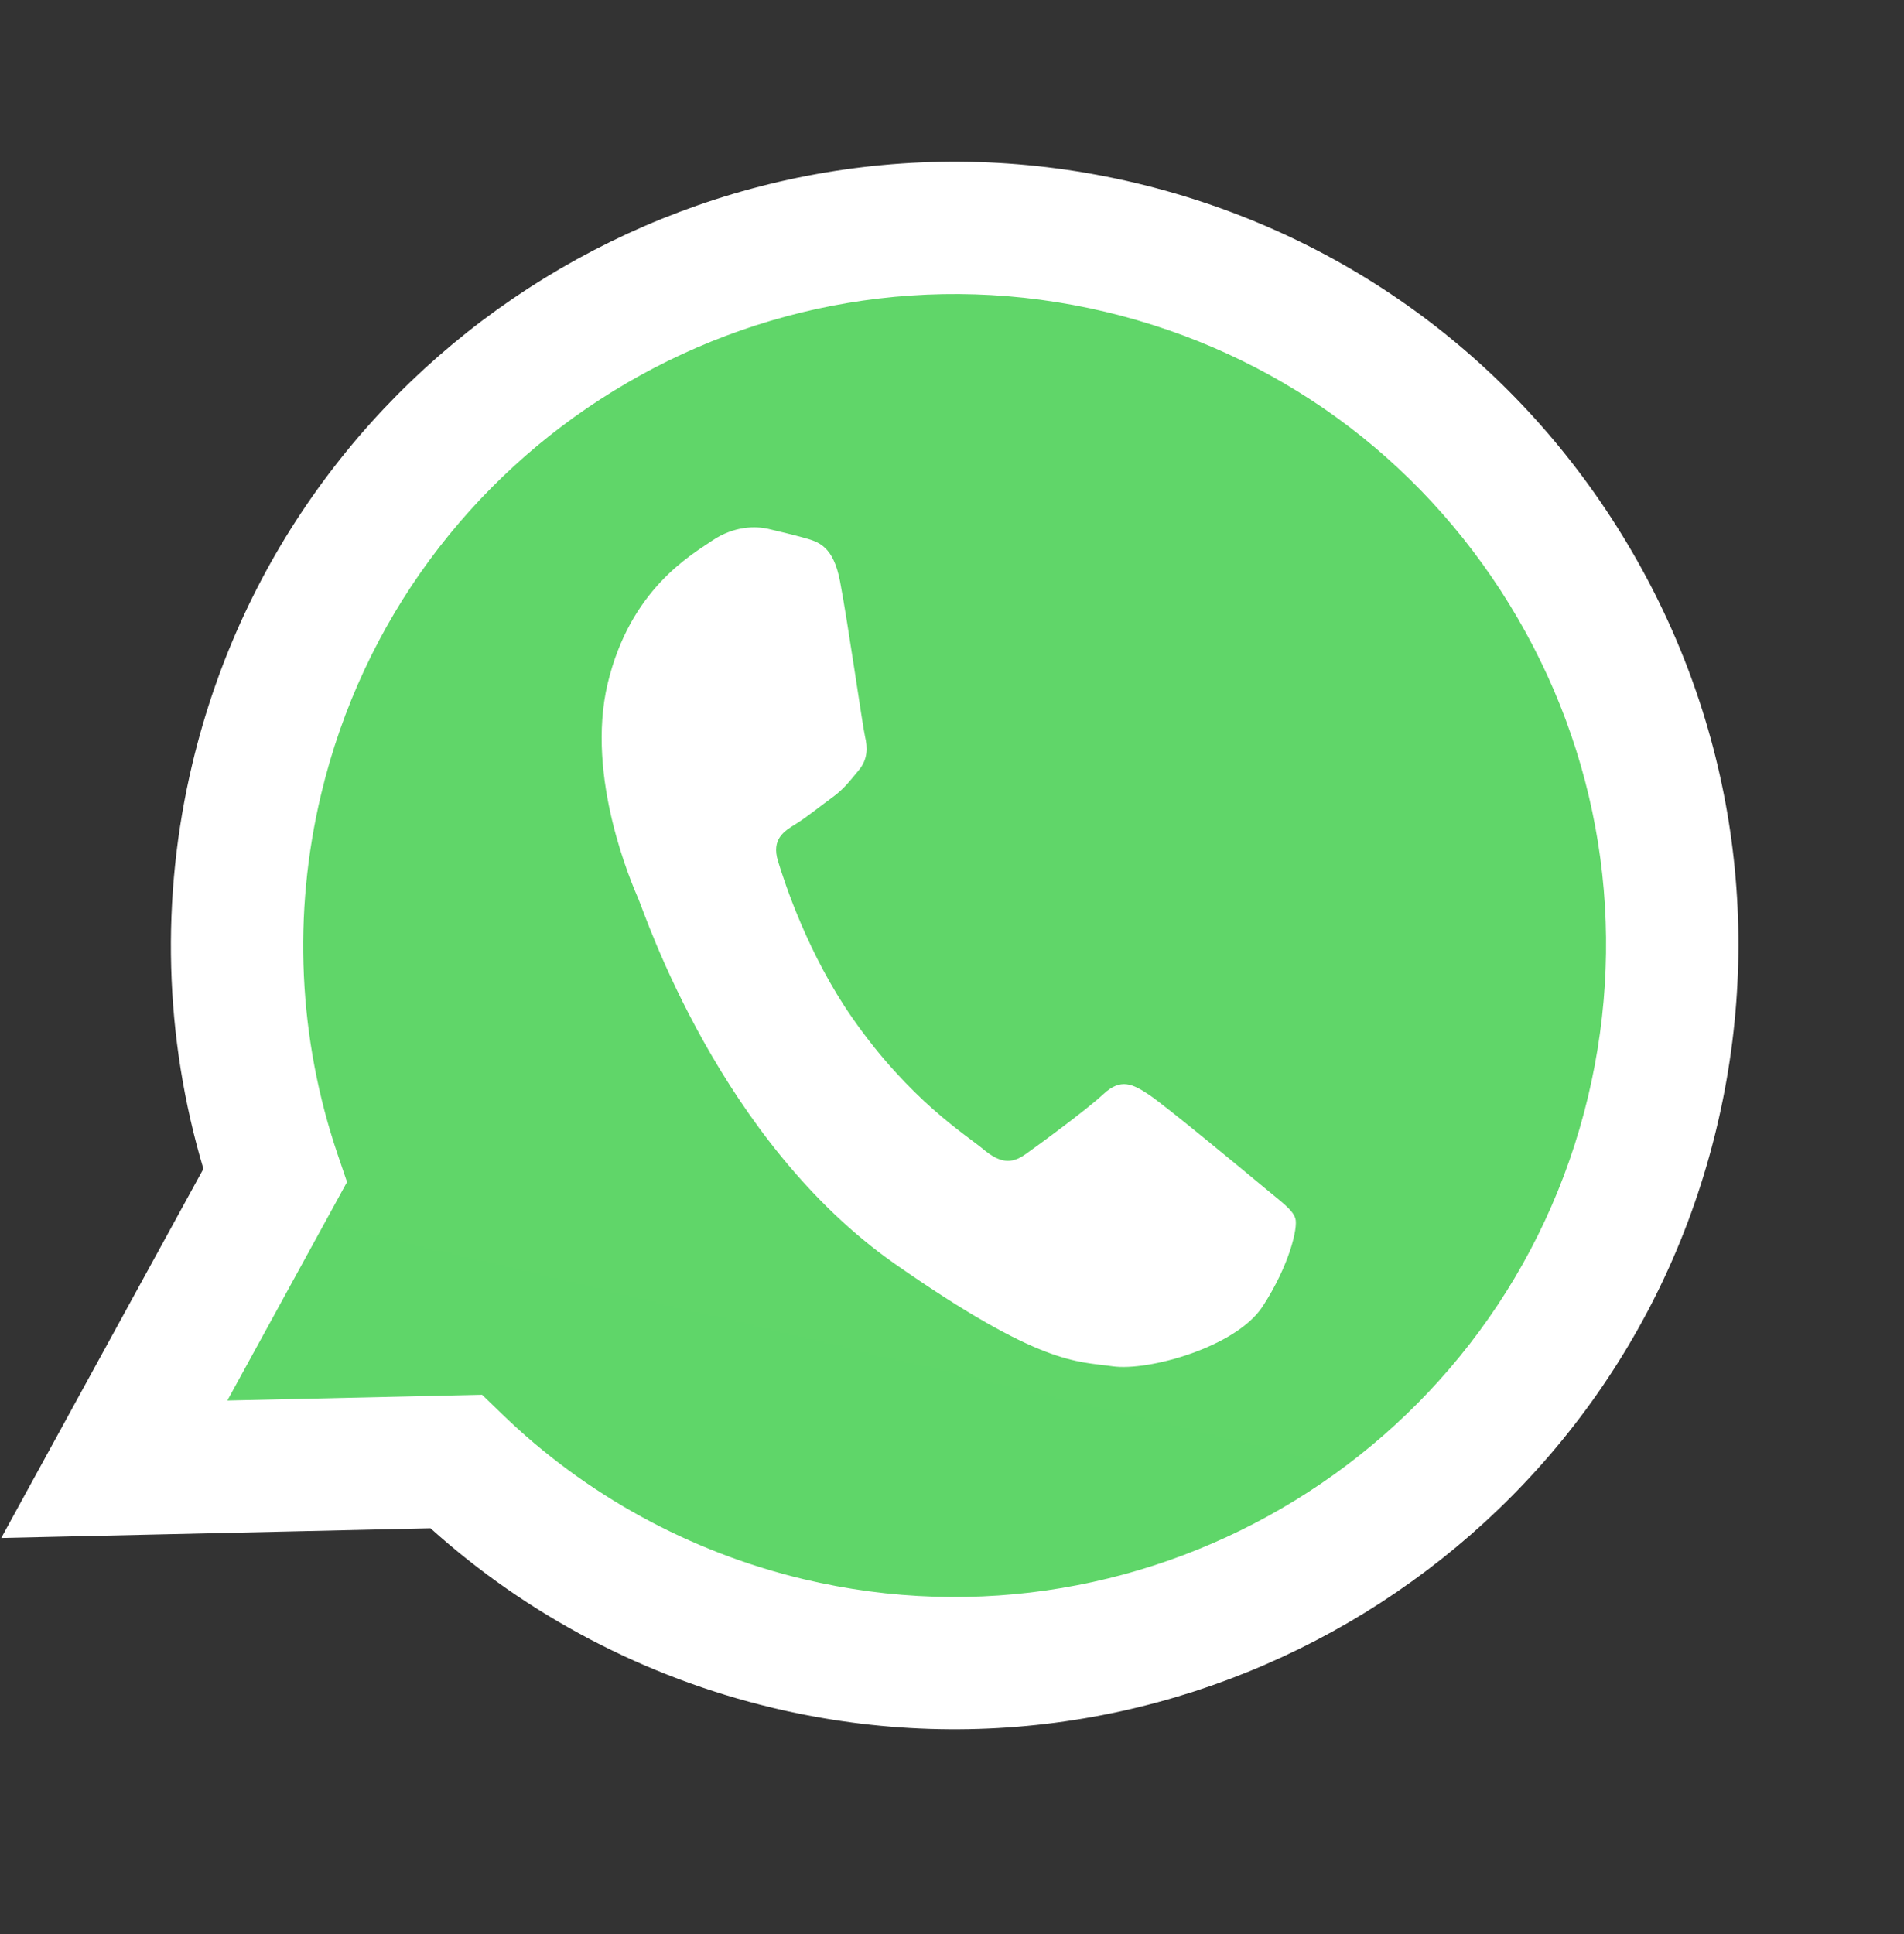
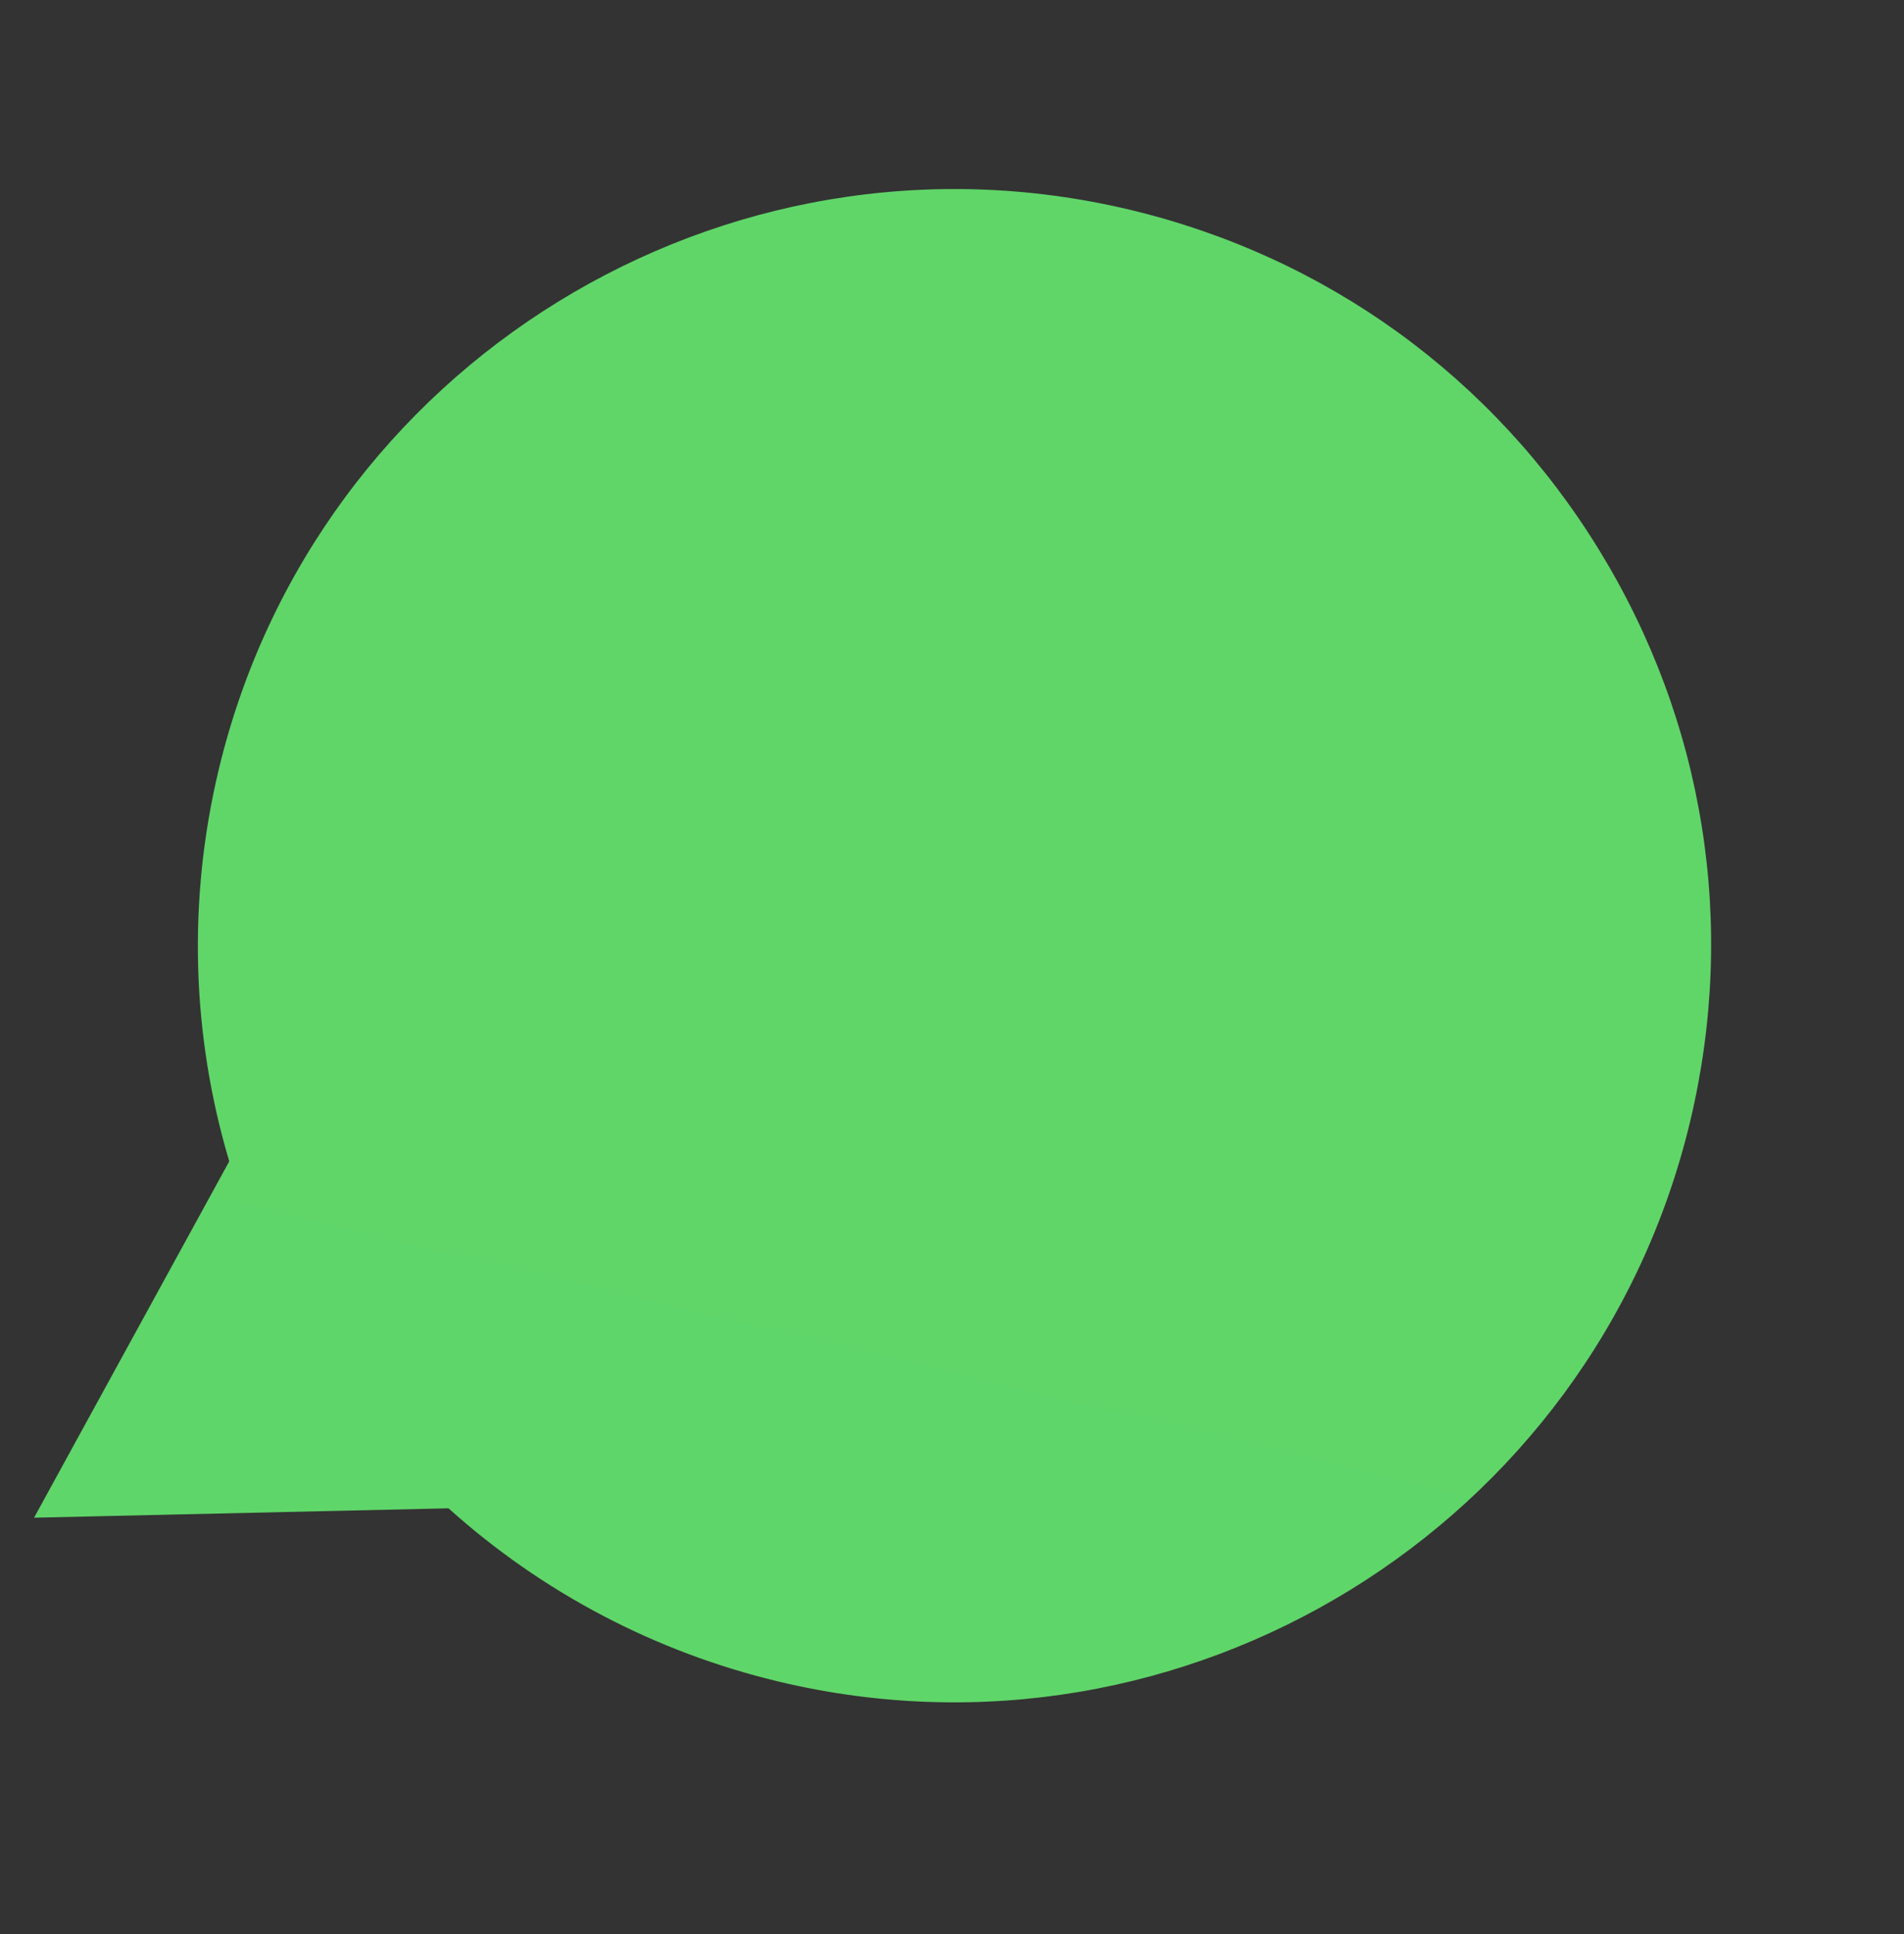
<svg xmlns="http://www.w3.org/2000/svg" width="64" height="65" viewBox="0 0 64 65" fill="none">
  <rect x="0" y="0" width="64" height="65" fill="#333333" stroke="none" />
  <g clip-path="url(#clip0_1_375)">
    <path d="M7.348 25.882C6.309 30.239 6.434 34.764 7.706 39.03L1.145 51.007L15.076 50.692C18.233 53.53 22.05 55.532 26.179 56.516L26.19 56.519C39.821 59.766 53.559 51.316 56.813 37.684C58.389 31.078 57.298 24.253 53.741 18.467C50.185 12.681 44.588 8.627 37.972 7.048C24.338 3.801 10.601 12.25 7.348 25.882" fill="url(#paint0_linear_1_375)" />
-     <path d="M6.467 25.663C5.39 30.177 5.52 34.864 6.837 39.283L0.041 51.689L14.472 51.363C17.728 54.295 21.685 56.374 25.972 57.397L25.983 57.4C40.104 60.763 54.336 52.009 57.706 37.889C59.338 31.045 58.208 23.975 54.524 17.982C50.839 11.989 45.042 7.789 38.189 6.154C24.066 2.79 9.836 11.542 6.467 25.663ZM11.665 39.726L11.35 38.8C10.025 34.903 9.833 30.717 10.793 26.695C13.593 14.958 25.42 7.684 37.167 10.482C42.855 11.839 47.673 15.33 50.736 20.311C53.798 25.292 54.736 31.168 53.38 36.857C50.579 48.594 38.751 55.869 27.014 53.074L27.005 53.072C23.184 52.159 19.68 50.24 16.873 47.522L16.205 46.876L7.642 47.069L11.665 39.726Z" fill="url(#paint1_linear_1_375)" />
-     <path d="M28.235 19.533C28.01 18.353 27.51 18.211 27.058 18.084C26.689 17.979 26.262 17.878 25.835 17.777C25.408 17.675 24.676 17.67 23.937 18.171C23.198 18.672 21.175 19.827 20.425 22.976C19.675 26.126 21.244 29.716 21.462 30.22C21.68 30.723 24.2 38.372 30.096 42.488C34.996 45.909 36.198 45.747 37.397 45.919C38.596 46.092 41.553 45.273 42.443 43.905C43.333 42.538 43.638 41.257 43.541 40.951C43.445 40.646 43.056 40.384 42.492 39.911C41.928 39.439 39.15 37.14 38.614 36.787C38.078 36.434 37.676 36.225 37.096 36.765C36.517 37.303 34.948 38.453 34.472 38.791C33.997 39.13 33.611 39.094 33.047 38.621C32.483 38.148 30.582 36.981 28.655 34.218C27.156 32.068 26.371 29.666 26.15 28.936C25.929 28.207 26.345 27.94 26.742 27.697C27.098 27.479 27.56 27.102 27.97 26.805C28.378 26.507 28.548 26.265 28.863 25.889C29.179 25.513 29.161 25.113 29.077 24.755C28.993 24.397 28.503 20.934 28.235 19.533Z" fill="white" />
  </g>
  <defs>
    <linearGradient id="paint0_linear_1_375" x1="1308.34" y1="5582.68" x2="2496.84" y2="592.698" gradientUnits="userSpaceOnUse">
      <stop stop-color="#1FAF38" />
      <stop offset="1" stop-color="#60D669" />
    </linearGradient>
    <linearGradient id="paint1_linear_1_375" x1="1354.16" y1="5781.74" x2="2585.28" y2="612.817" gradientUnits="userSpaceOnUse">
      <stop stop-color="#F9F9F9" />
      <stop offset="1" stop-color="white" />
    </linearGradient>
    <clipPath id="clip0_1_375">
      <rect width="52.898" height="53.311" fill="white" transform="translate(12.352) rotate(13.397)" />
    </clipPath>
  </defs>
</svg>